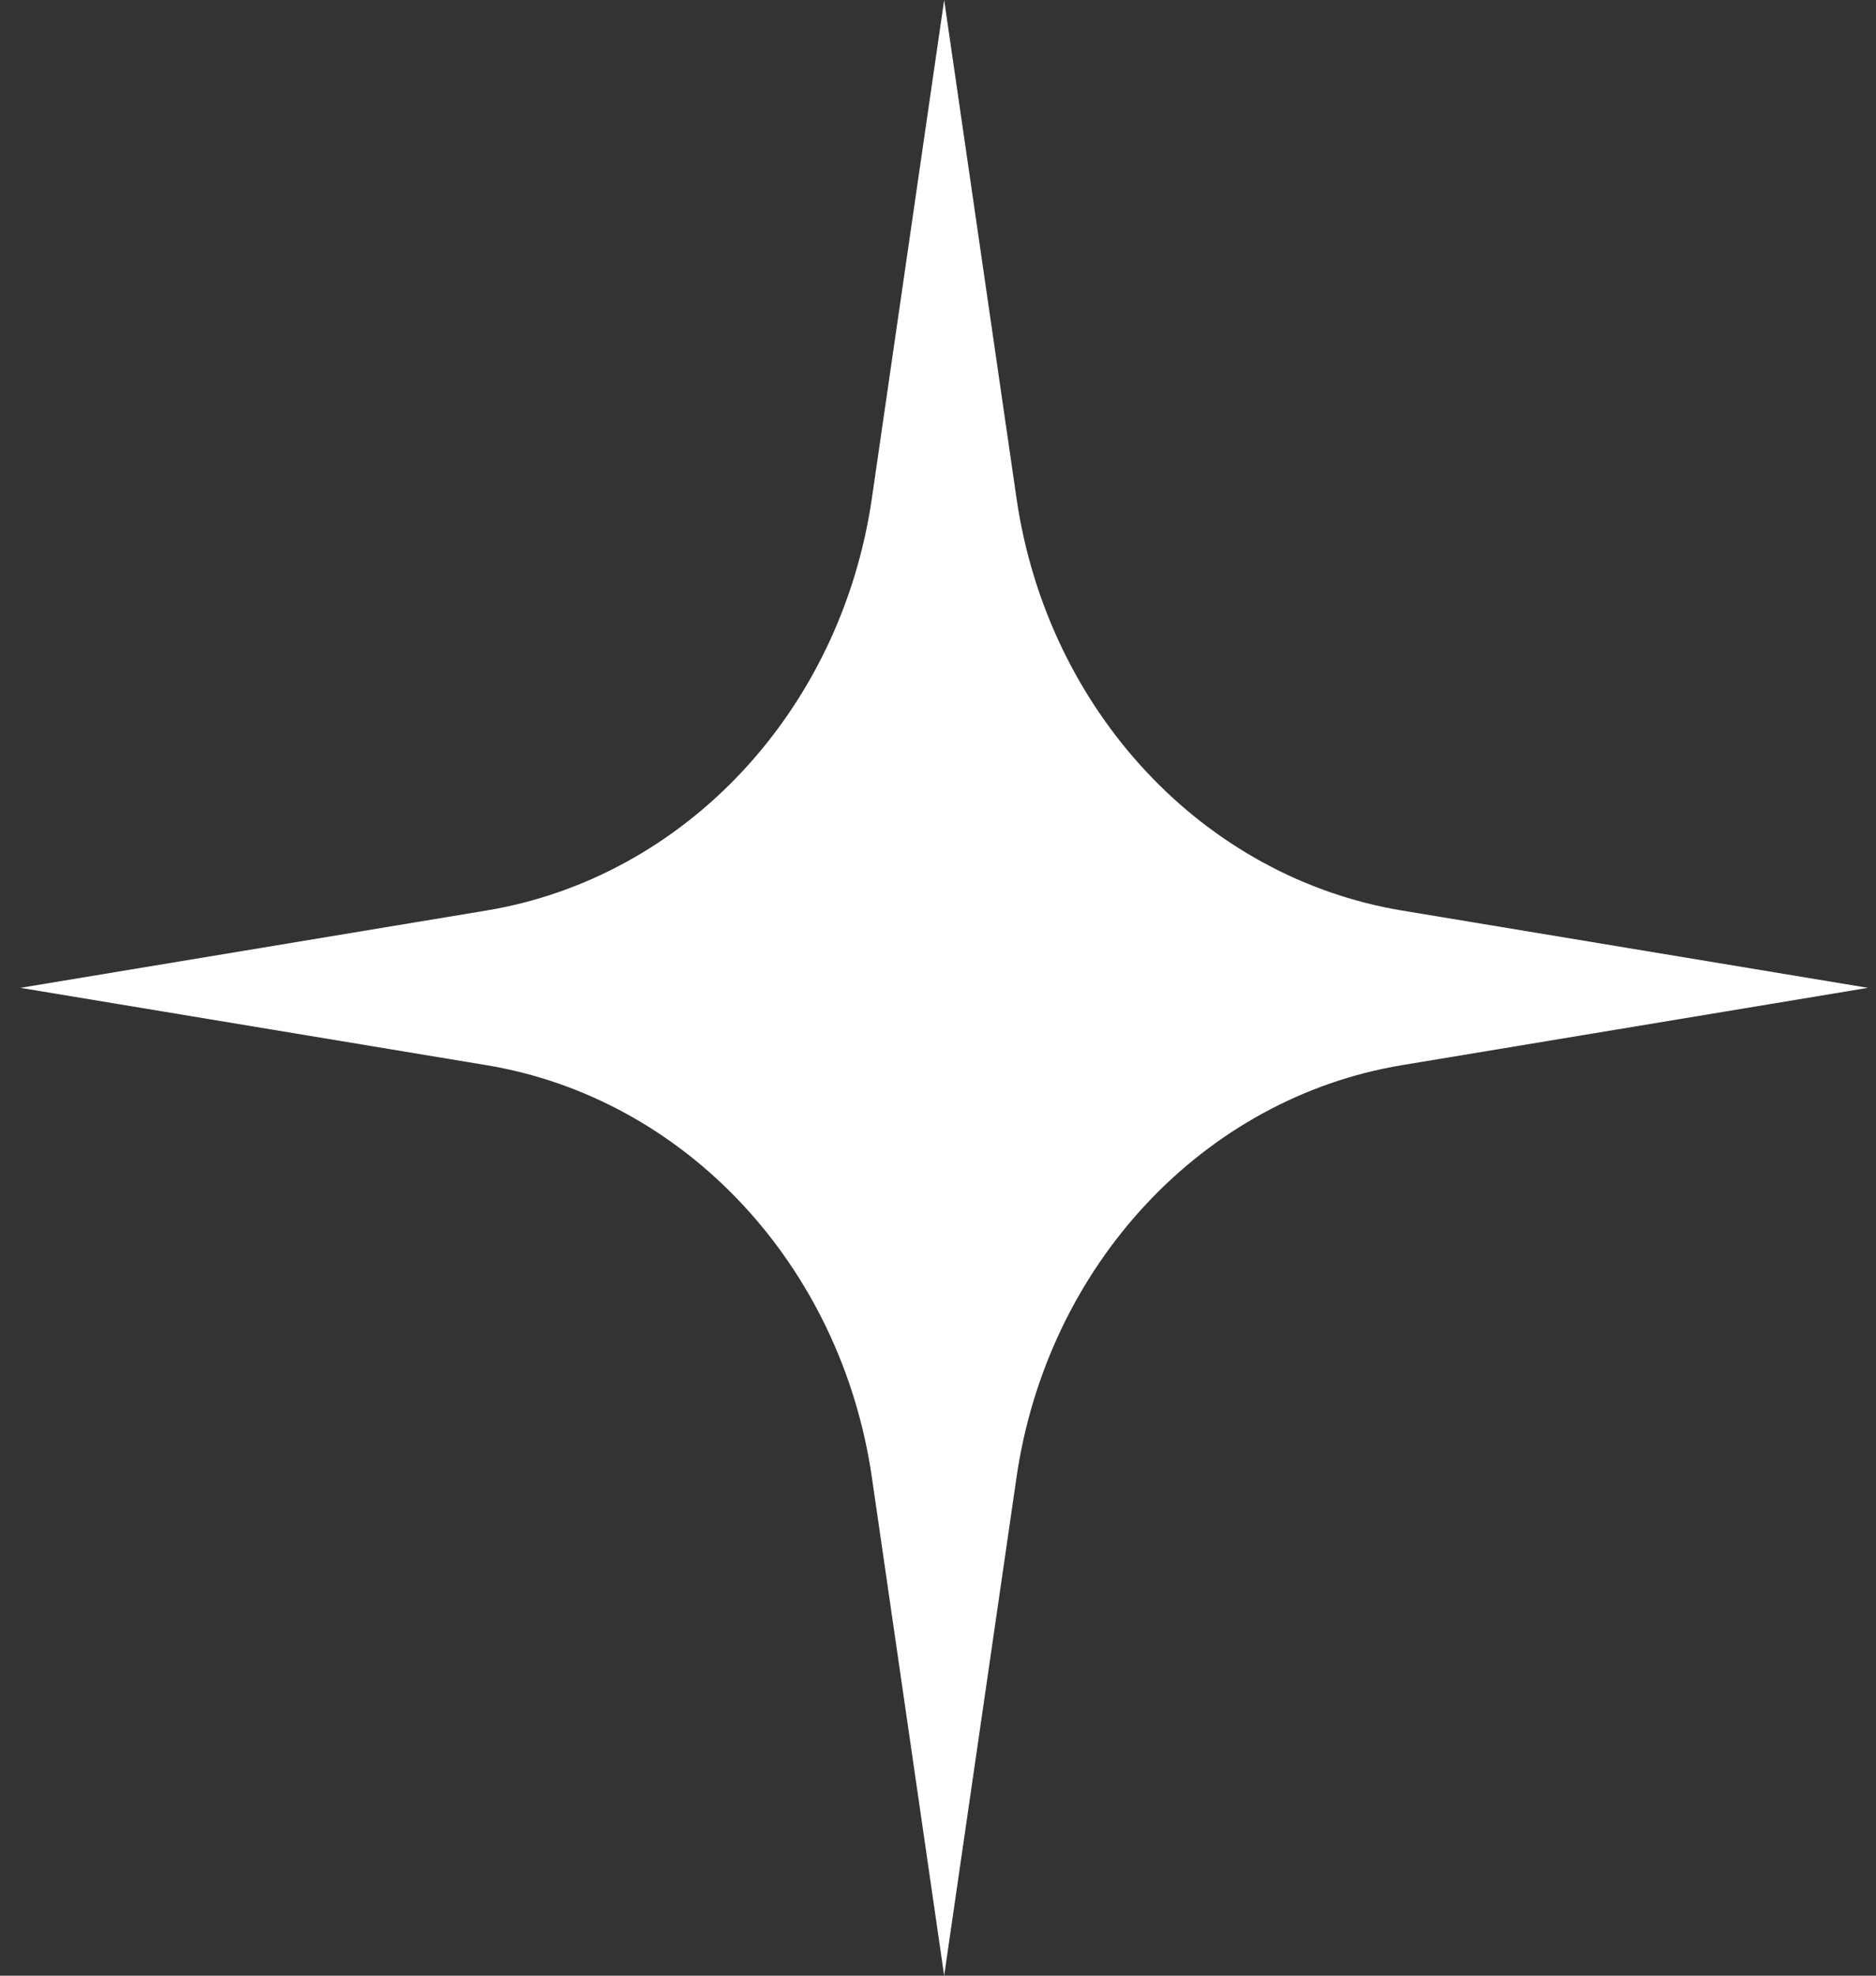
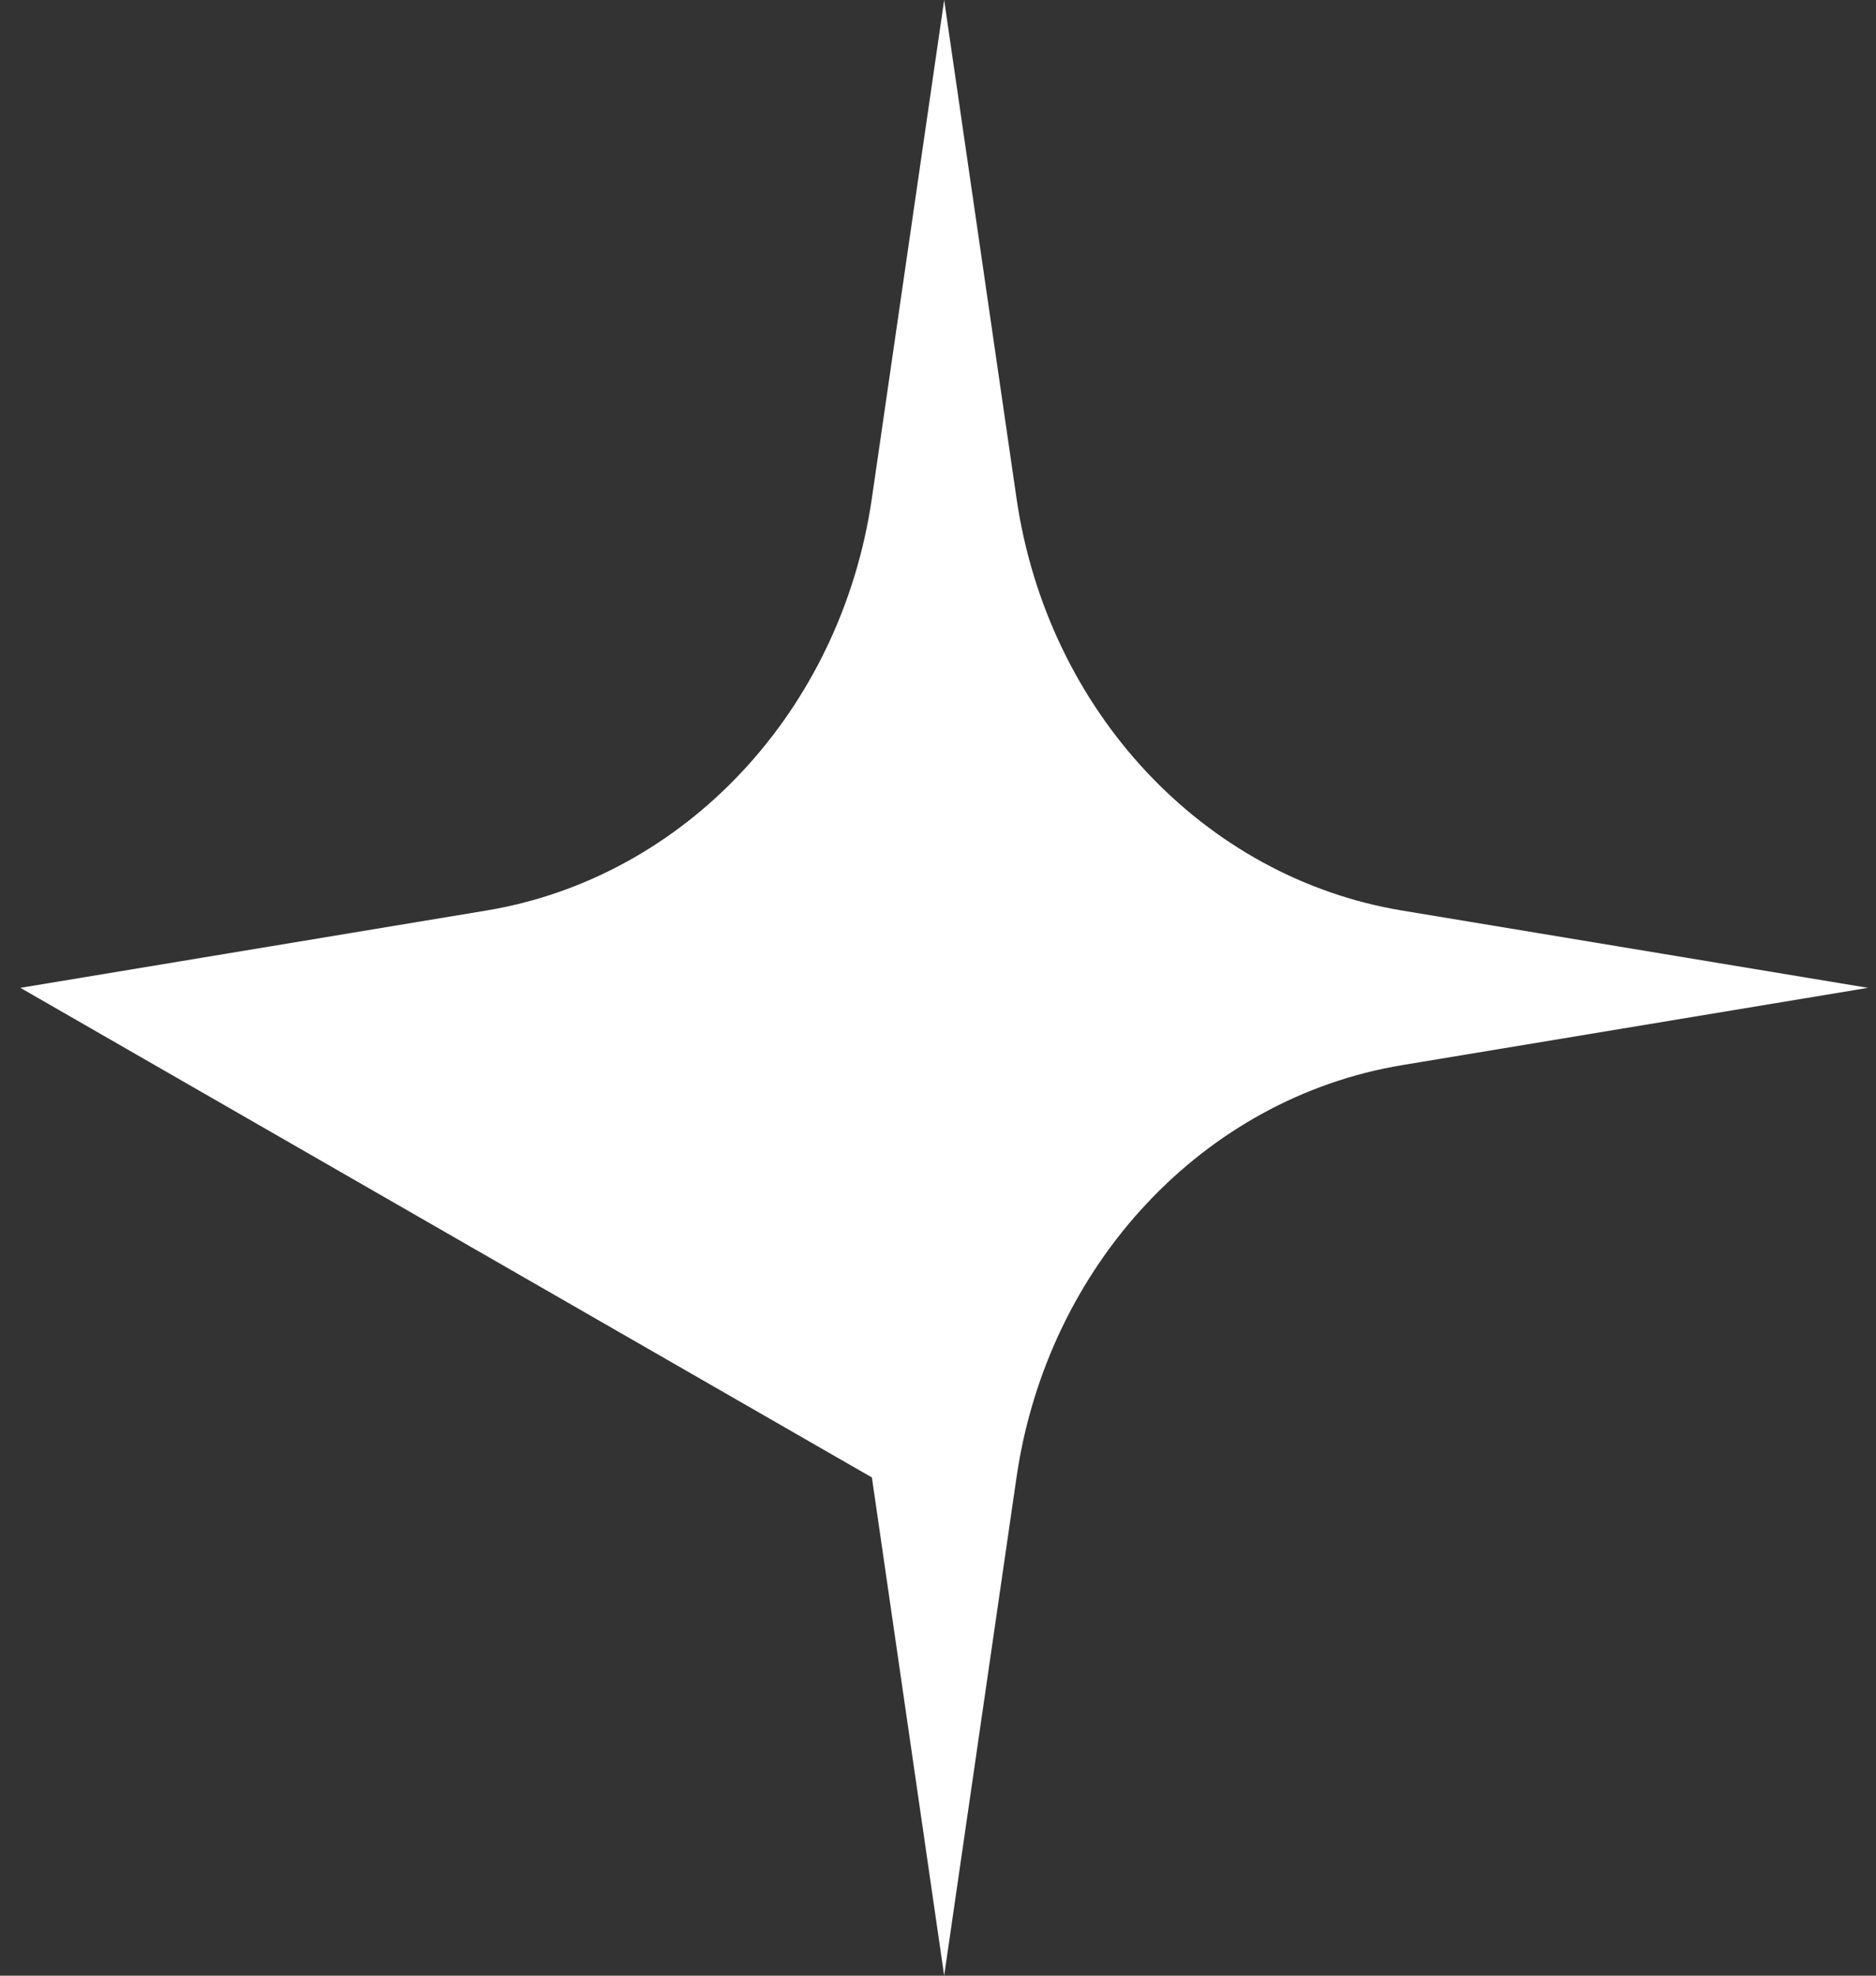
<svg xmlns="http://www.w3.org/2000/svg" width="38" height="40" viewBox="0 0 38 40" fill="none">
  <rect x="0" y="0" width="38" height="40" fill="#333333" stroke="none" />
-   <path d="M19.125 0L20.59 10.086C21.215 14.39 24.374 17.767 28.4 18.435L37.837 20L28.4 21.565C24.374 22.233 21.215 25.61 20.59 29.913L19.125 40L17.661 29.913C17.036 25.61 13.877 22.233 9.85 21.565L0.413 20L9.85 18.435C13.877 17.767 17.036 14.39 17.661 10.086L19.125 0Z" fill="white" />
+   <path d="M19.125 0L20.59 10.086C21.215 14.39 24.374 17.767 28.4 18.435L37.837 20L28.4 21.565C24.374 22.233 21.215 25.61 20.59 29.913L19.125 40L17.661 29.913L0.413 20L9.85 18.435C13.877 17.767 17.036 14.39 17.661 10.086L19.125 0Z" fill="white" />
</svg>